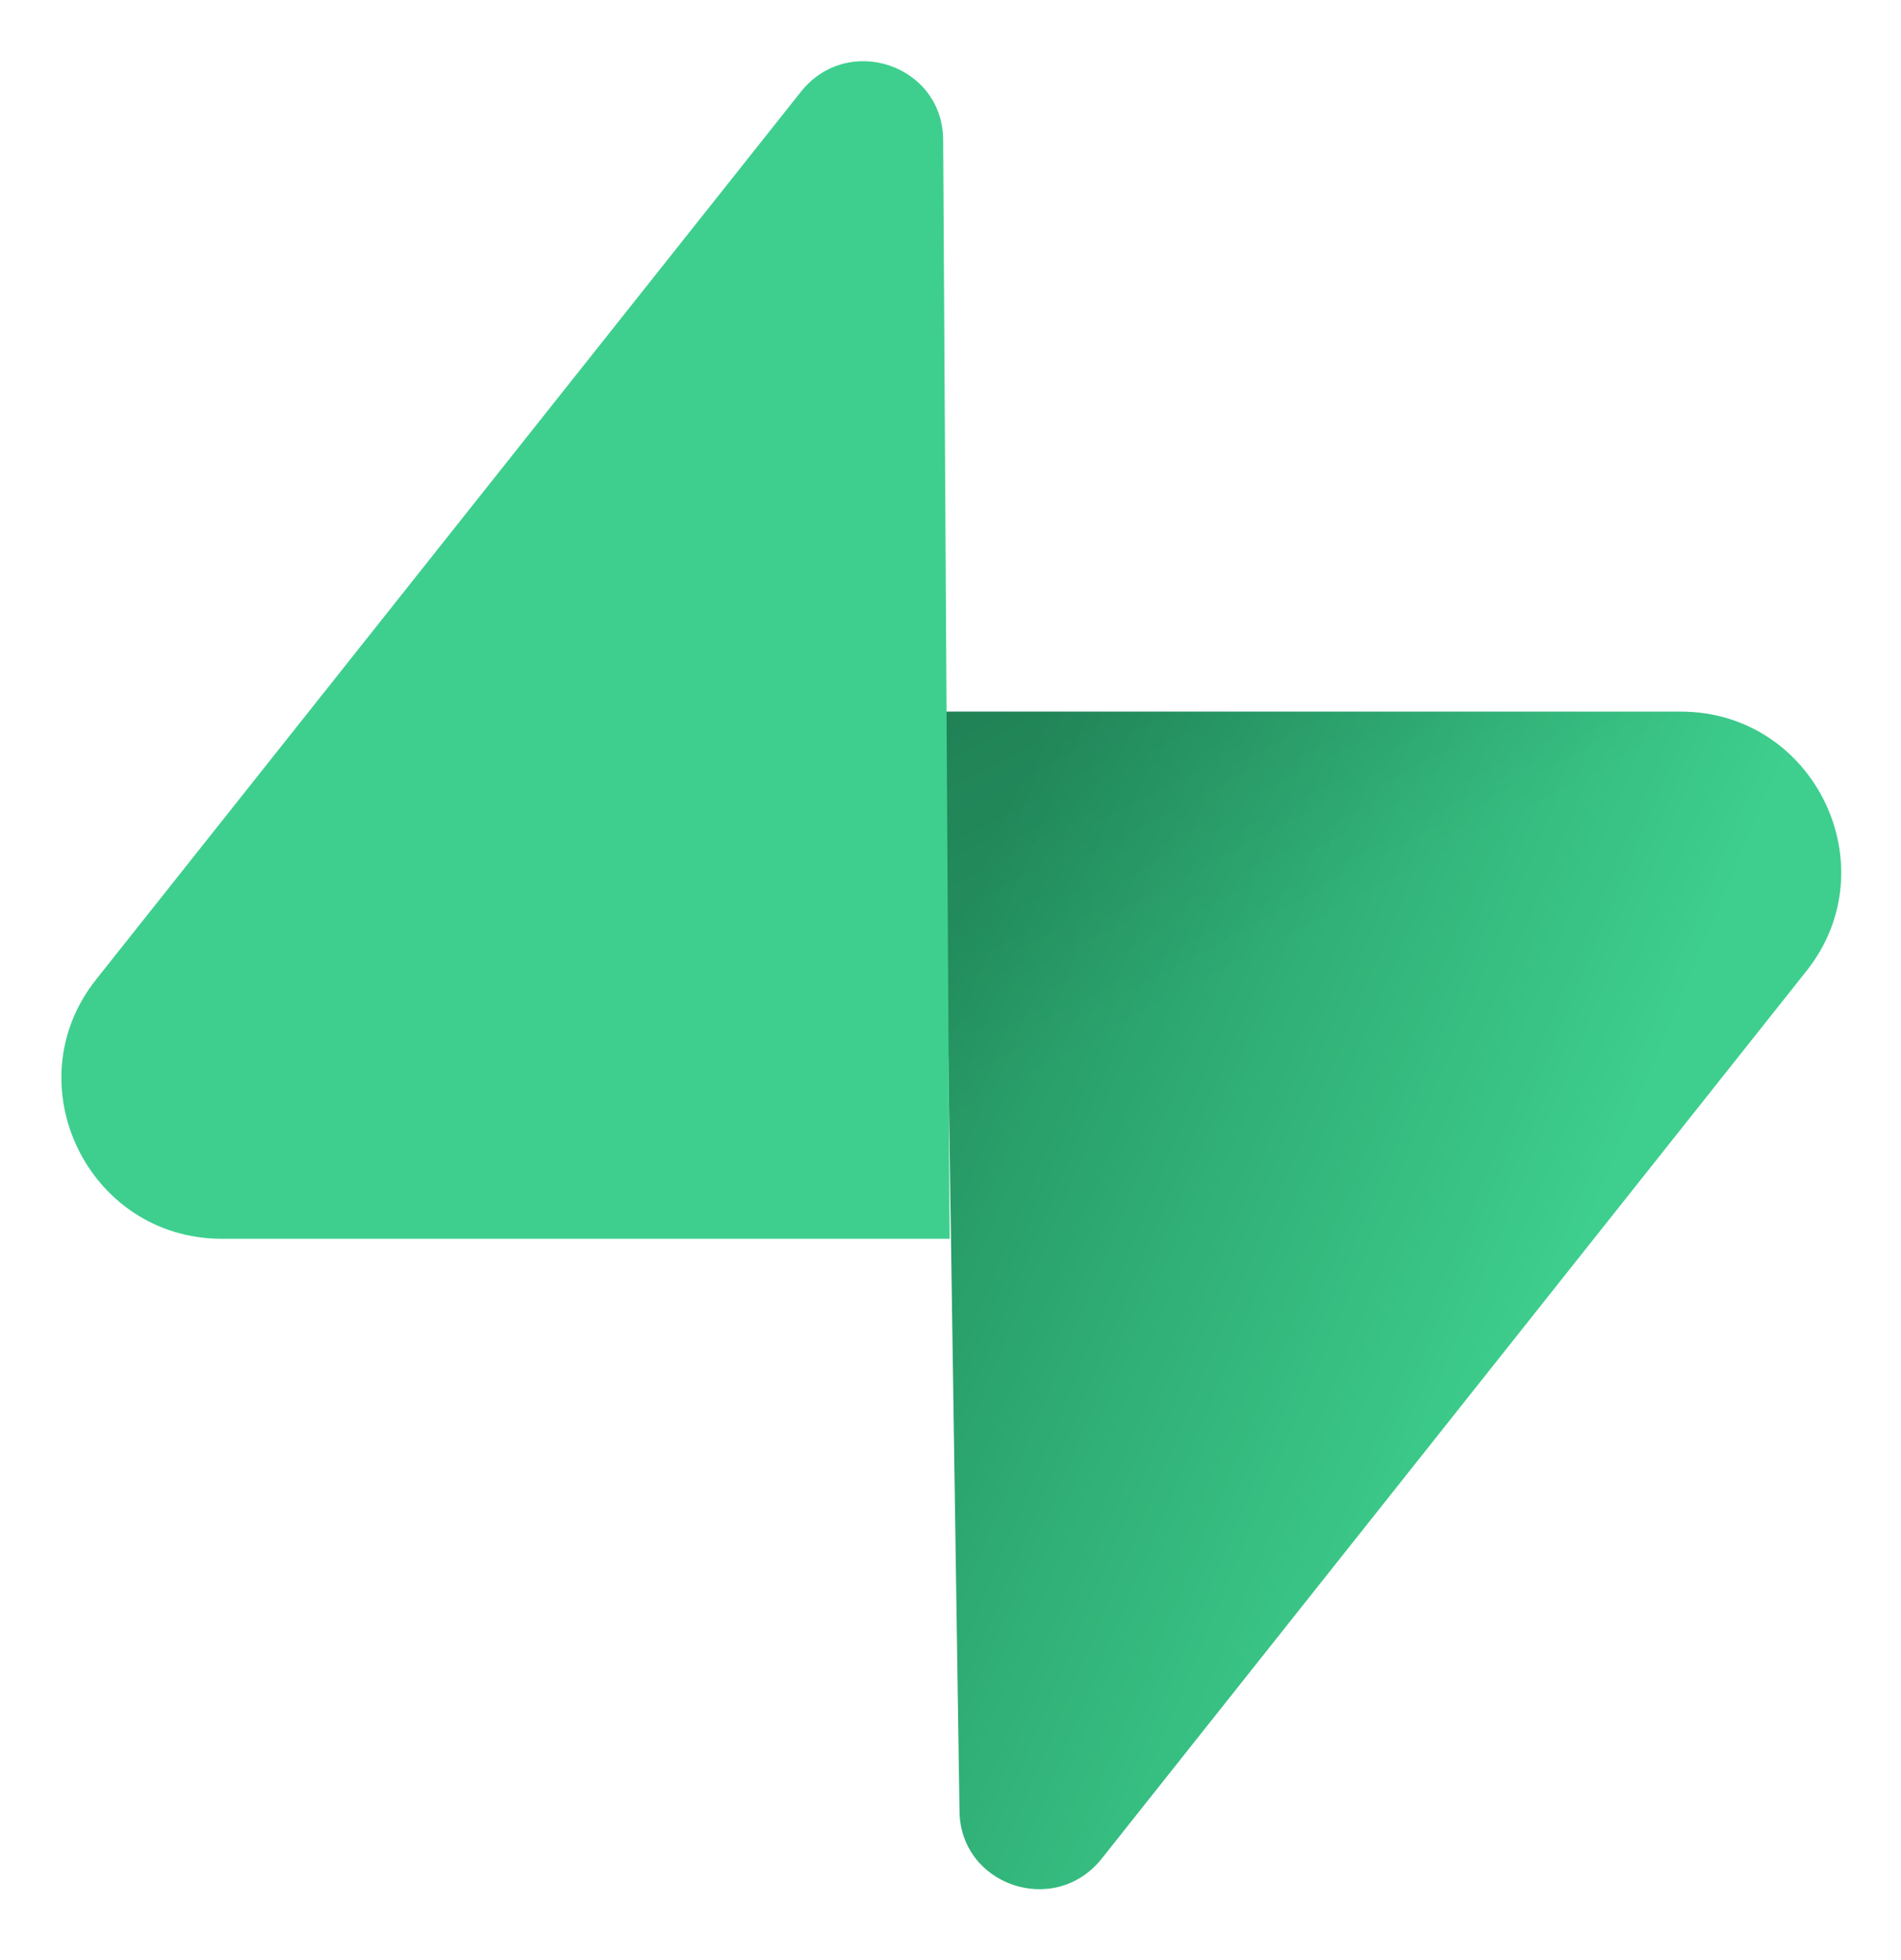
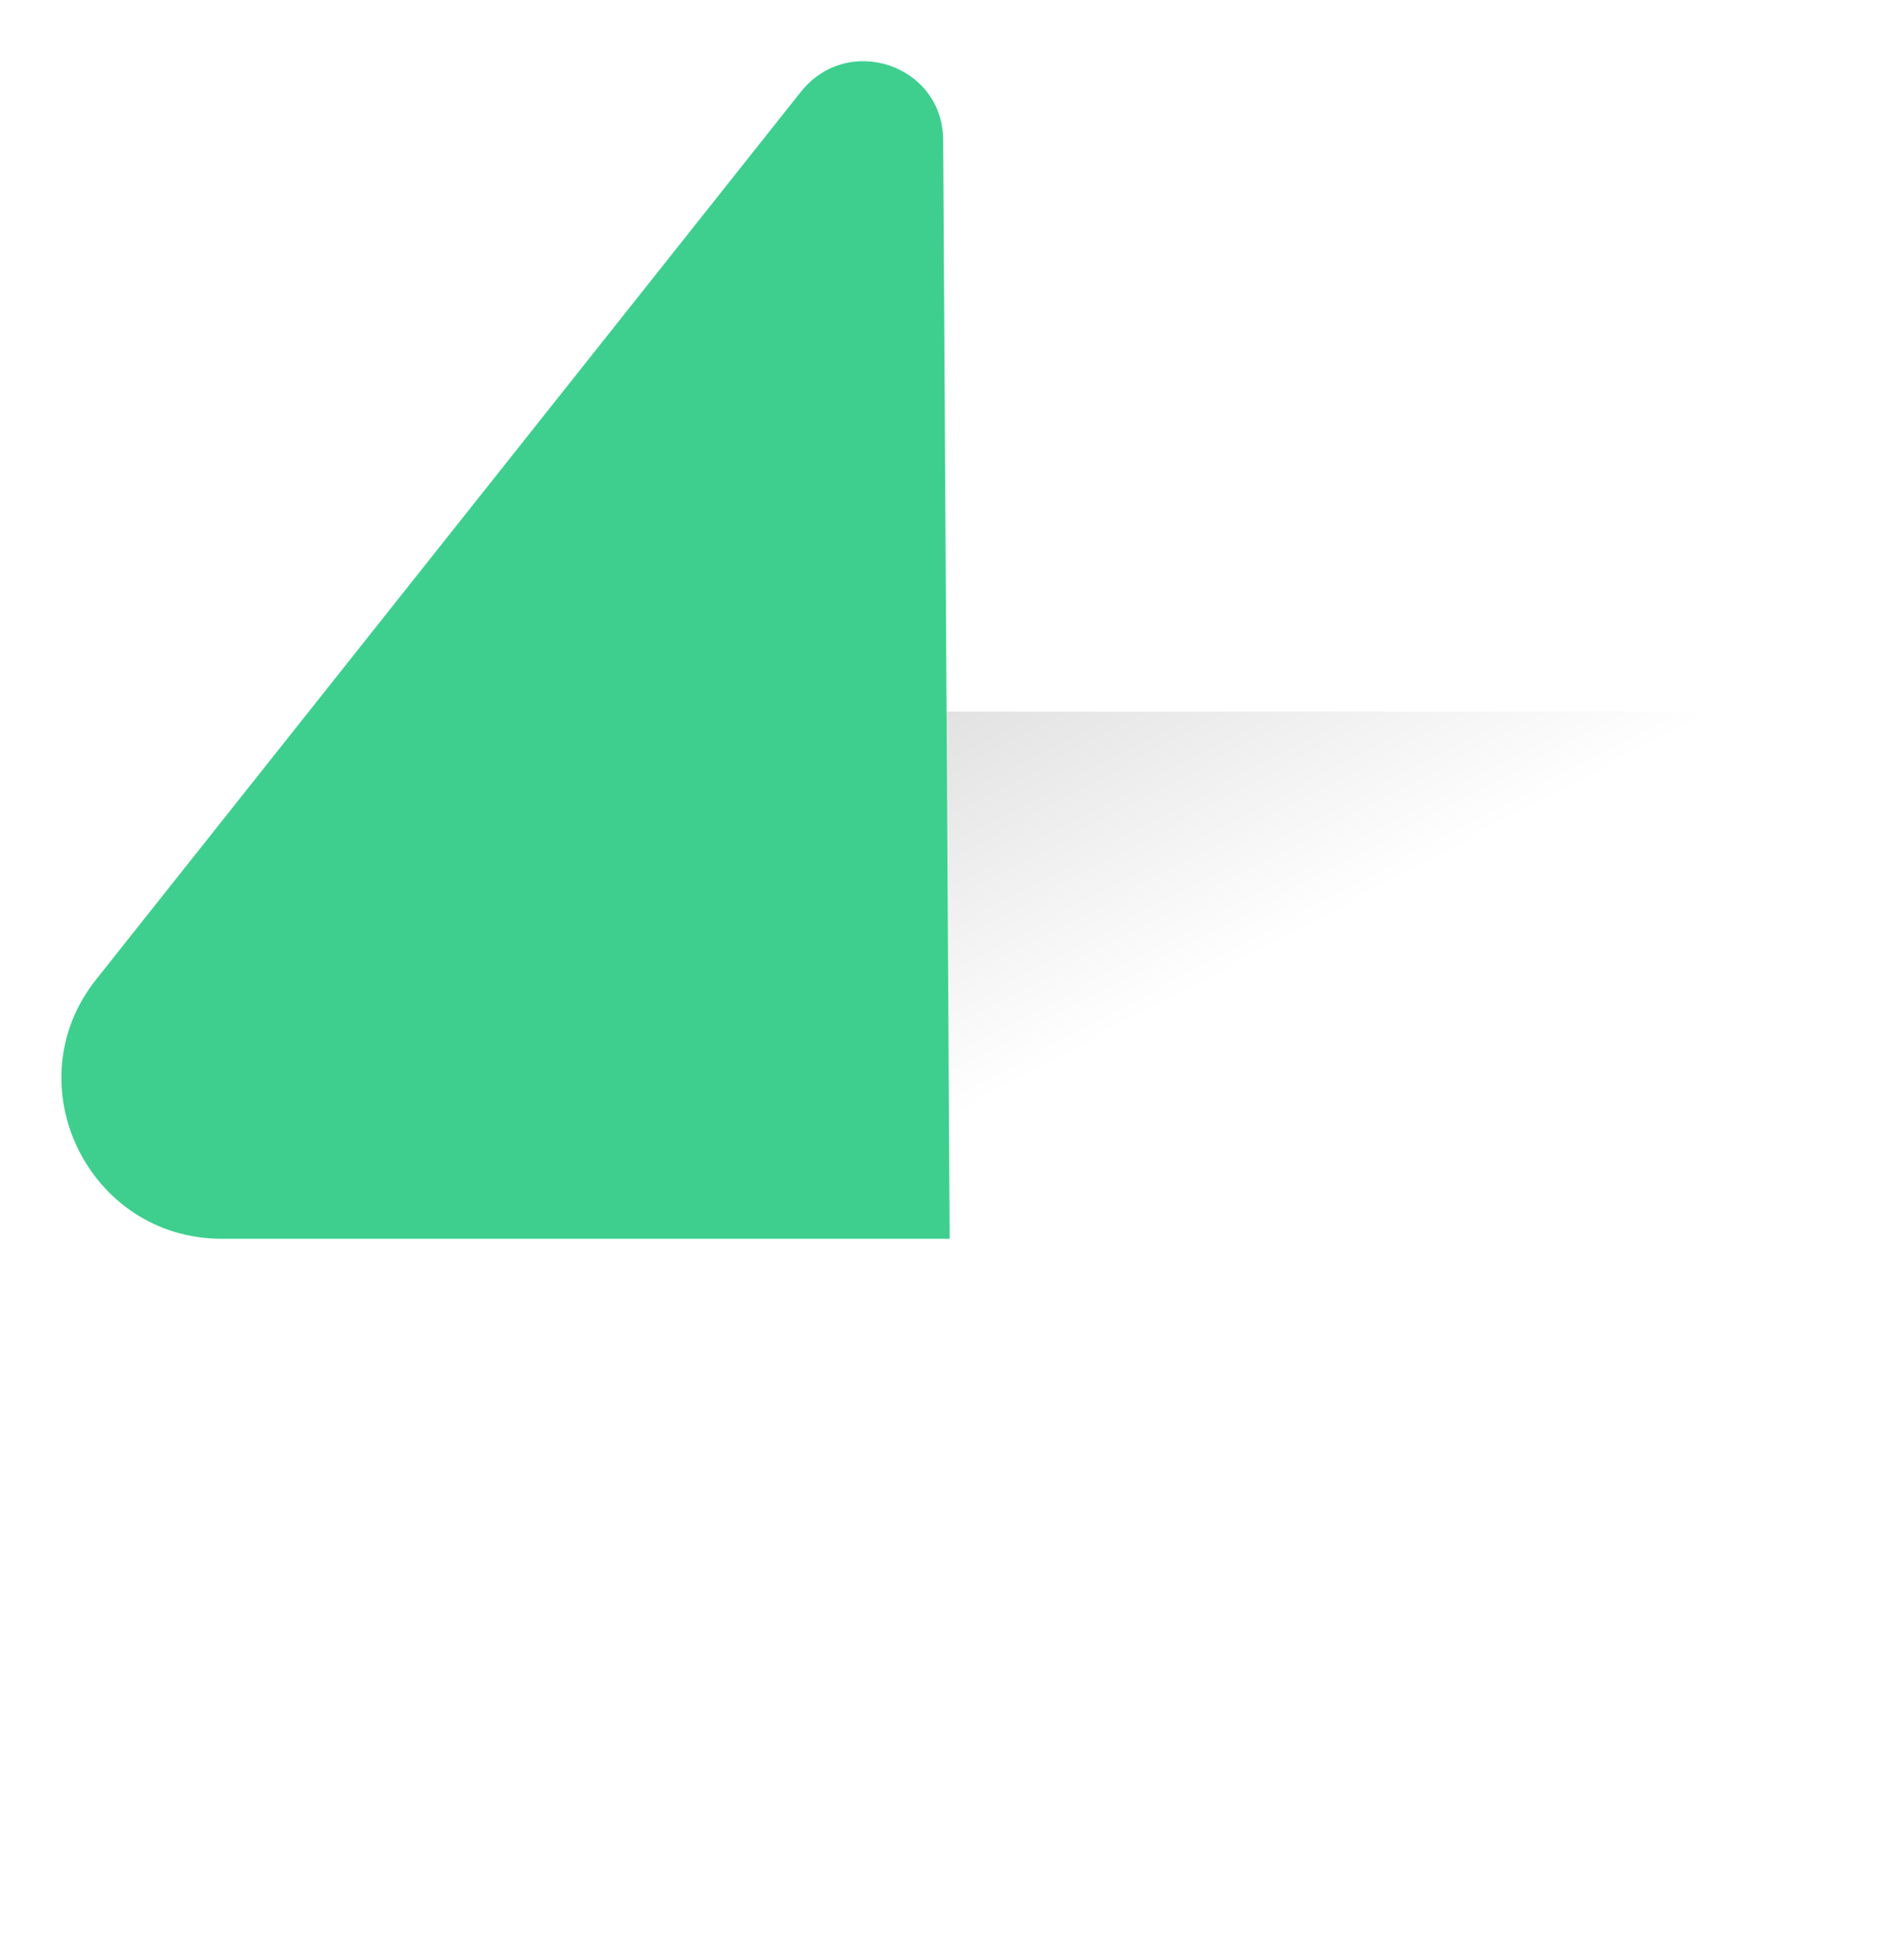
<svg xmlns="http://www.w3.org/2000/svg" version="1.1" id="Layer_1" x="0px" y="0px" viewBox="0 0 116.5 120.1" style="enable-background:new 0 0 116.5 120.1;" xml:space="preserve">
  <style type="text/css">
	.st0{fill:url(#SVGID_1_);}
	.st1{fill:url(#SVGID_00000105397849880733888140000013181058468602539421_);fill-opacity:0.2;}
	.st2{fill:#3ECF8E;}
</style>
  <linearGradient id="SVGID_1_" gradientUnits="userSpaceOnUse" x1="54.101" y1="53.936" x2="94.291" y2="37.08" gradientTransform="matrix(1 0 0 -1 0 121.145)">
    <stop offset="0" style="stop-color:#249361" />
    <stop offset="1" style="stop-color:#3ECF8E" />
  </linearGradient>
-   <path class="st0" d="M67.5,113.9c-2.9,3.6-8.7,1.6-8.7-3l-1-67.3H103c8.2,0,12.8,9.5,7.7,15.9L67.5,113.9z" />
  <linearGradient id="SVGID_00000126316103127843343910000004347011628728688787_" gradientUnits="userSpaceOnUse" x1="56.027" y1="95.553" x2="74.355" y2="61.05" gradientTransform="matrix(1 0 0 -1 0 121.145)">
    <stop offset="0" style="stop-color:#000000" />
    <stop offset="1" style="stop-color:#000000;stop-opacity:0" />
  </linearGradient>
  <path style="fill:url(#SVGID_00000126316103127843343910000004347011628728688787_);fill-opacity:0.2;" d="M67.5,113.9  c-2.9,3.6-8.7,1.6-8.7-3l-1-67.3H103c8.2,0,12.8,9.5,7.7,15.9L67.5,113.9z" />
-   <path class="st2" d="M49.1,5.6c2.9-3.6,8.7-1.6,8.7,3l0.4,67.3H13.6c-8.2,0-12.8-9.5-7.7-15.9L49.1,5.6z" />
+   <path class="st2" d="M49.1,5.6c2.9-3.6,8.7-1.6,8.7,3l0.4,67.3H13.6c-8.2,0-12.8-9.5-7.7-15.9L49.1,5.6" />
</svg>